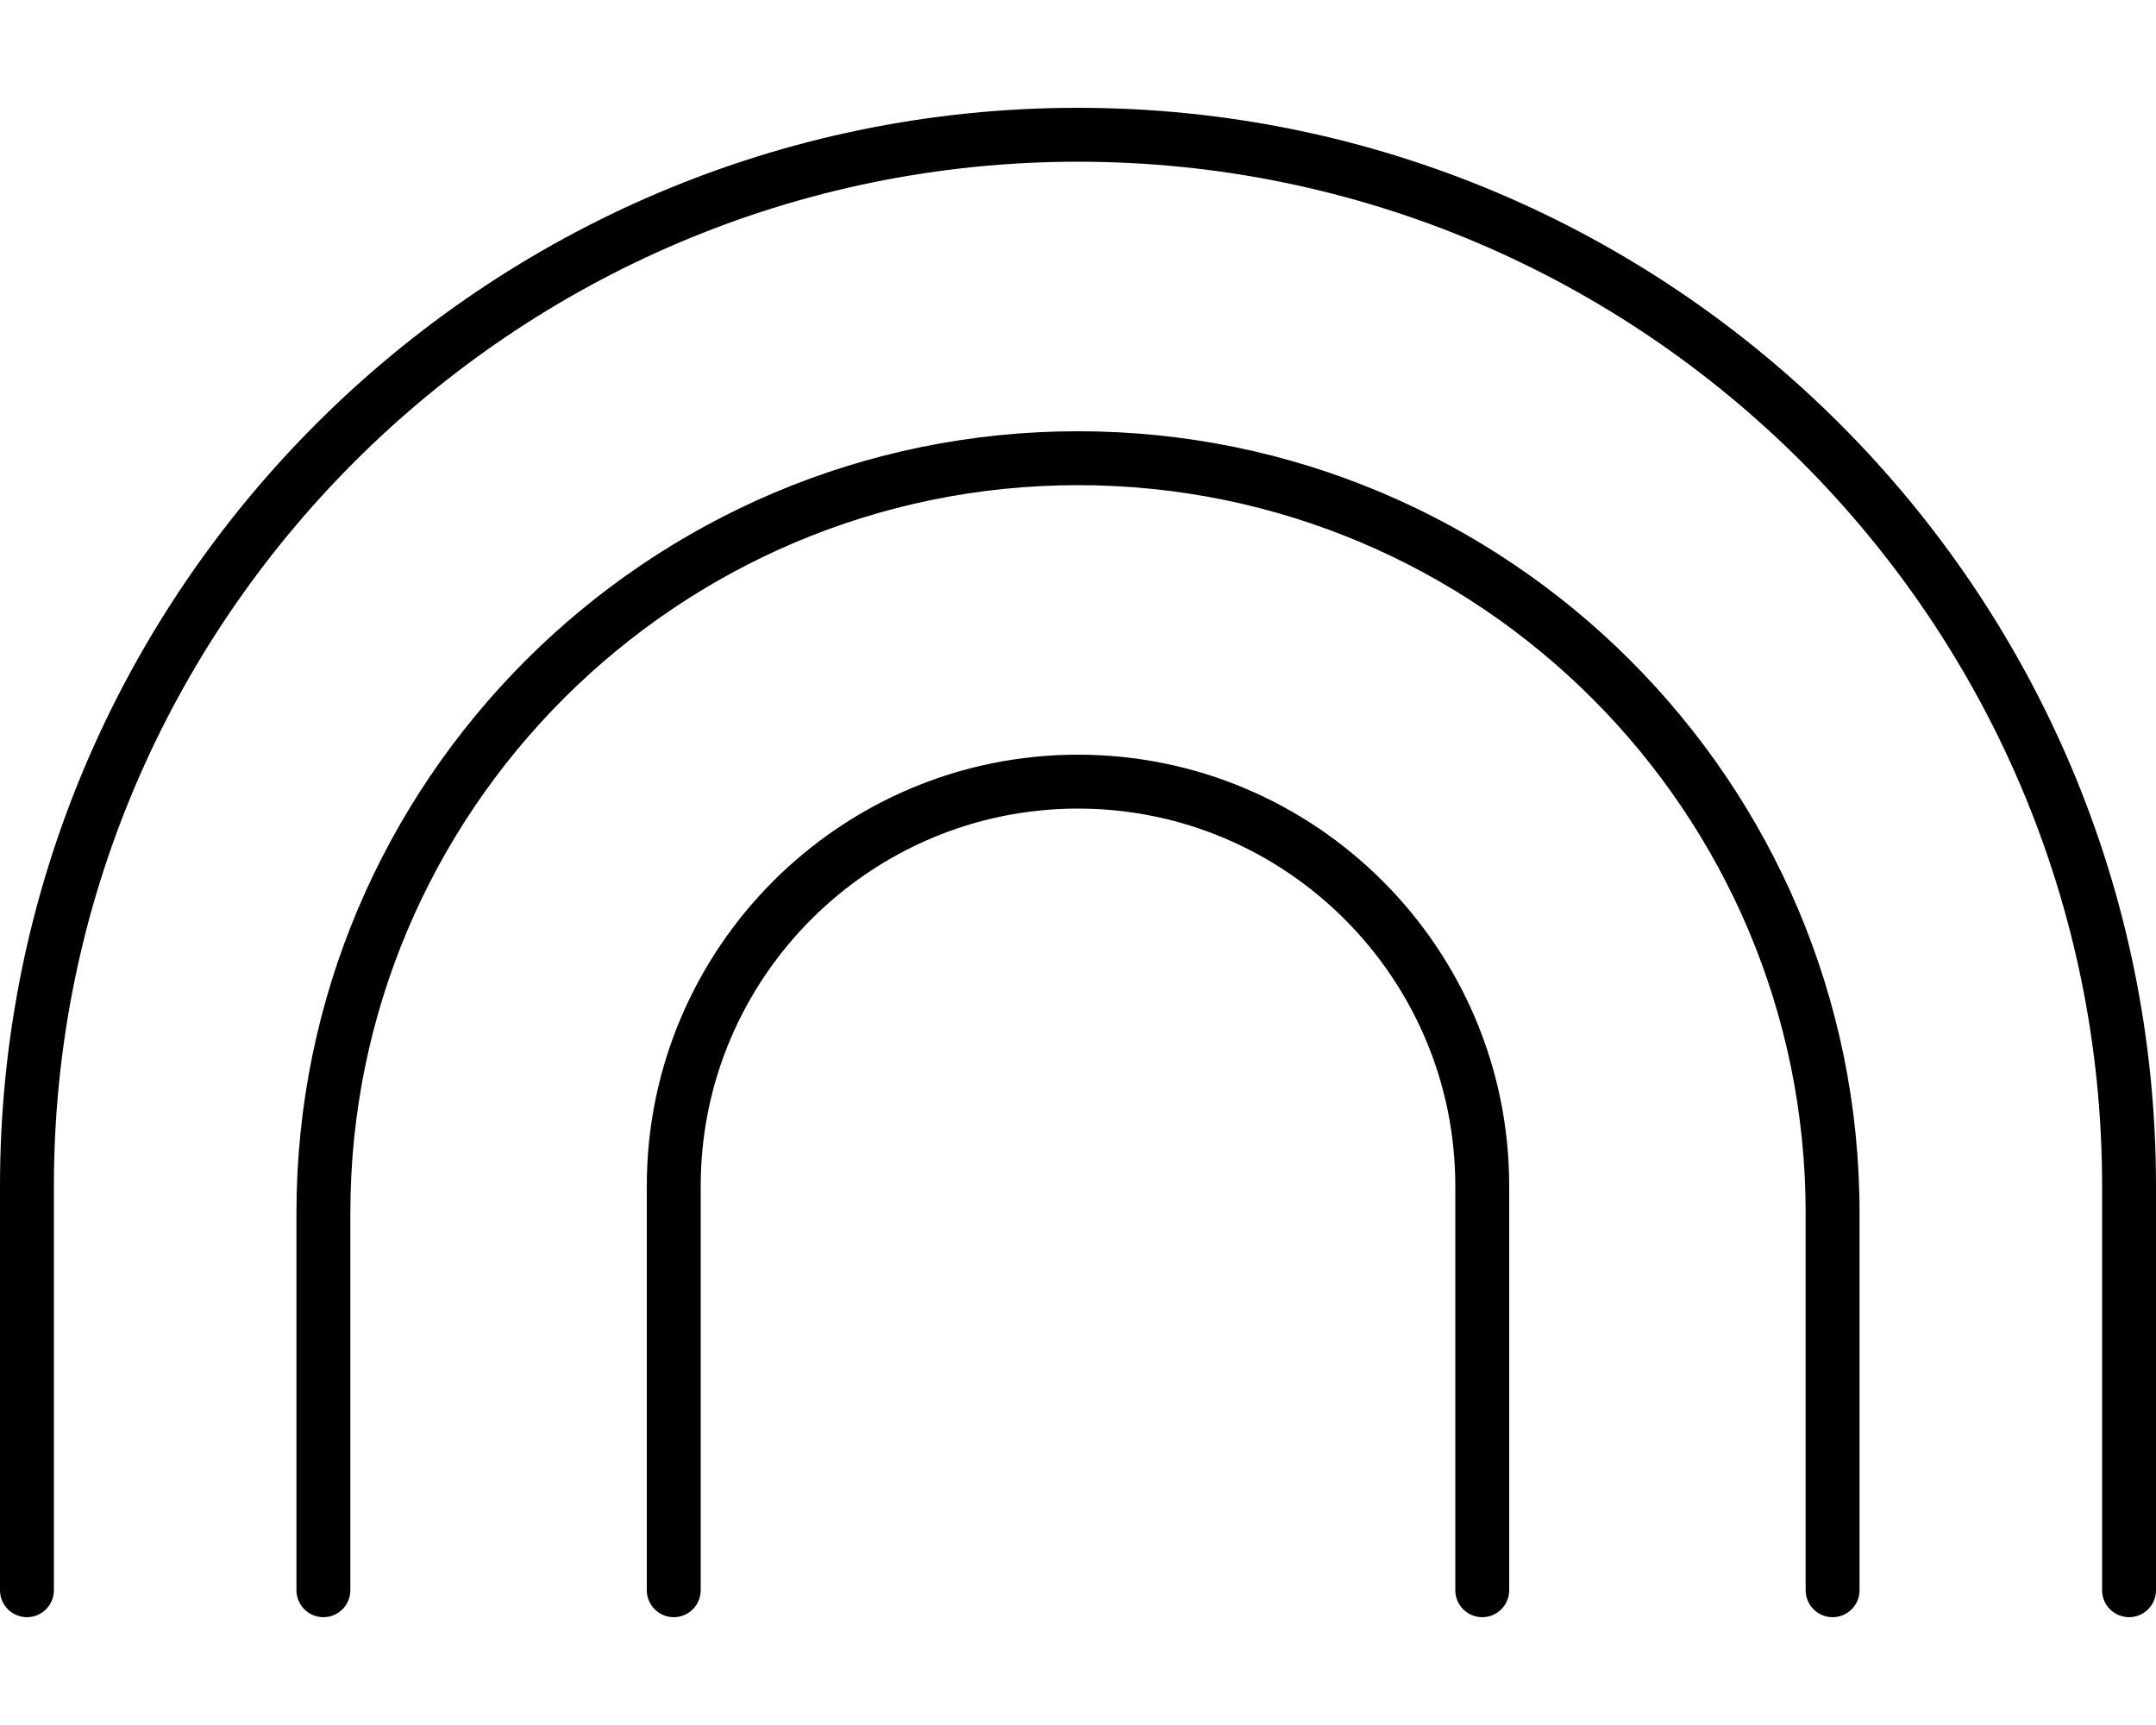
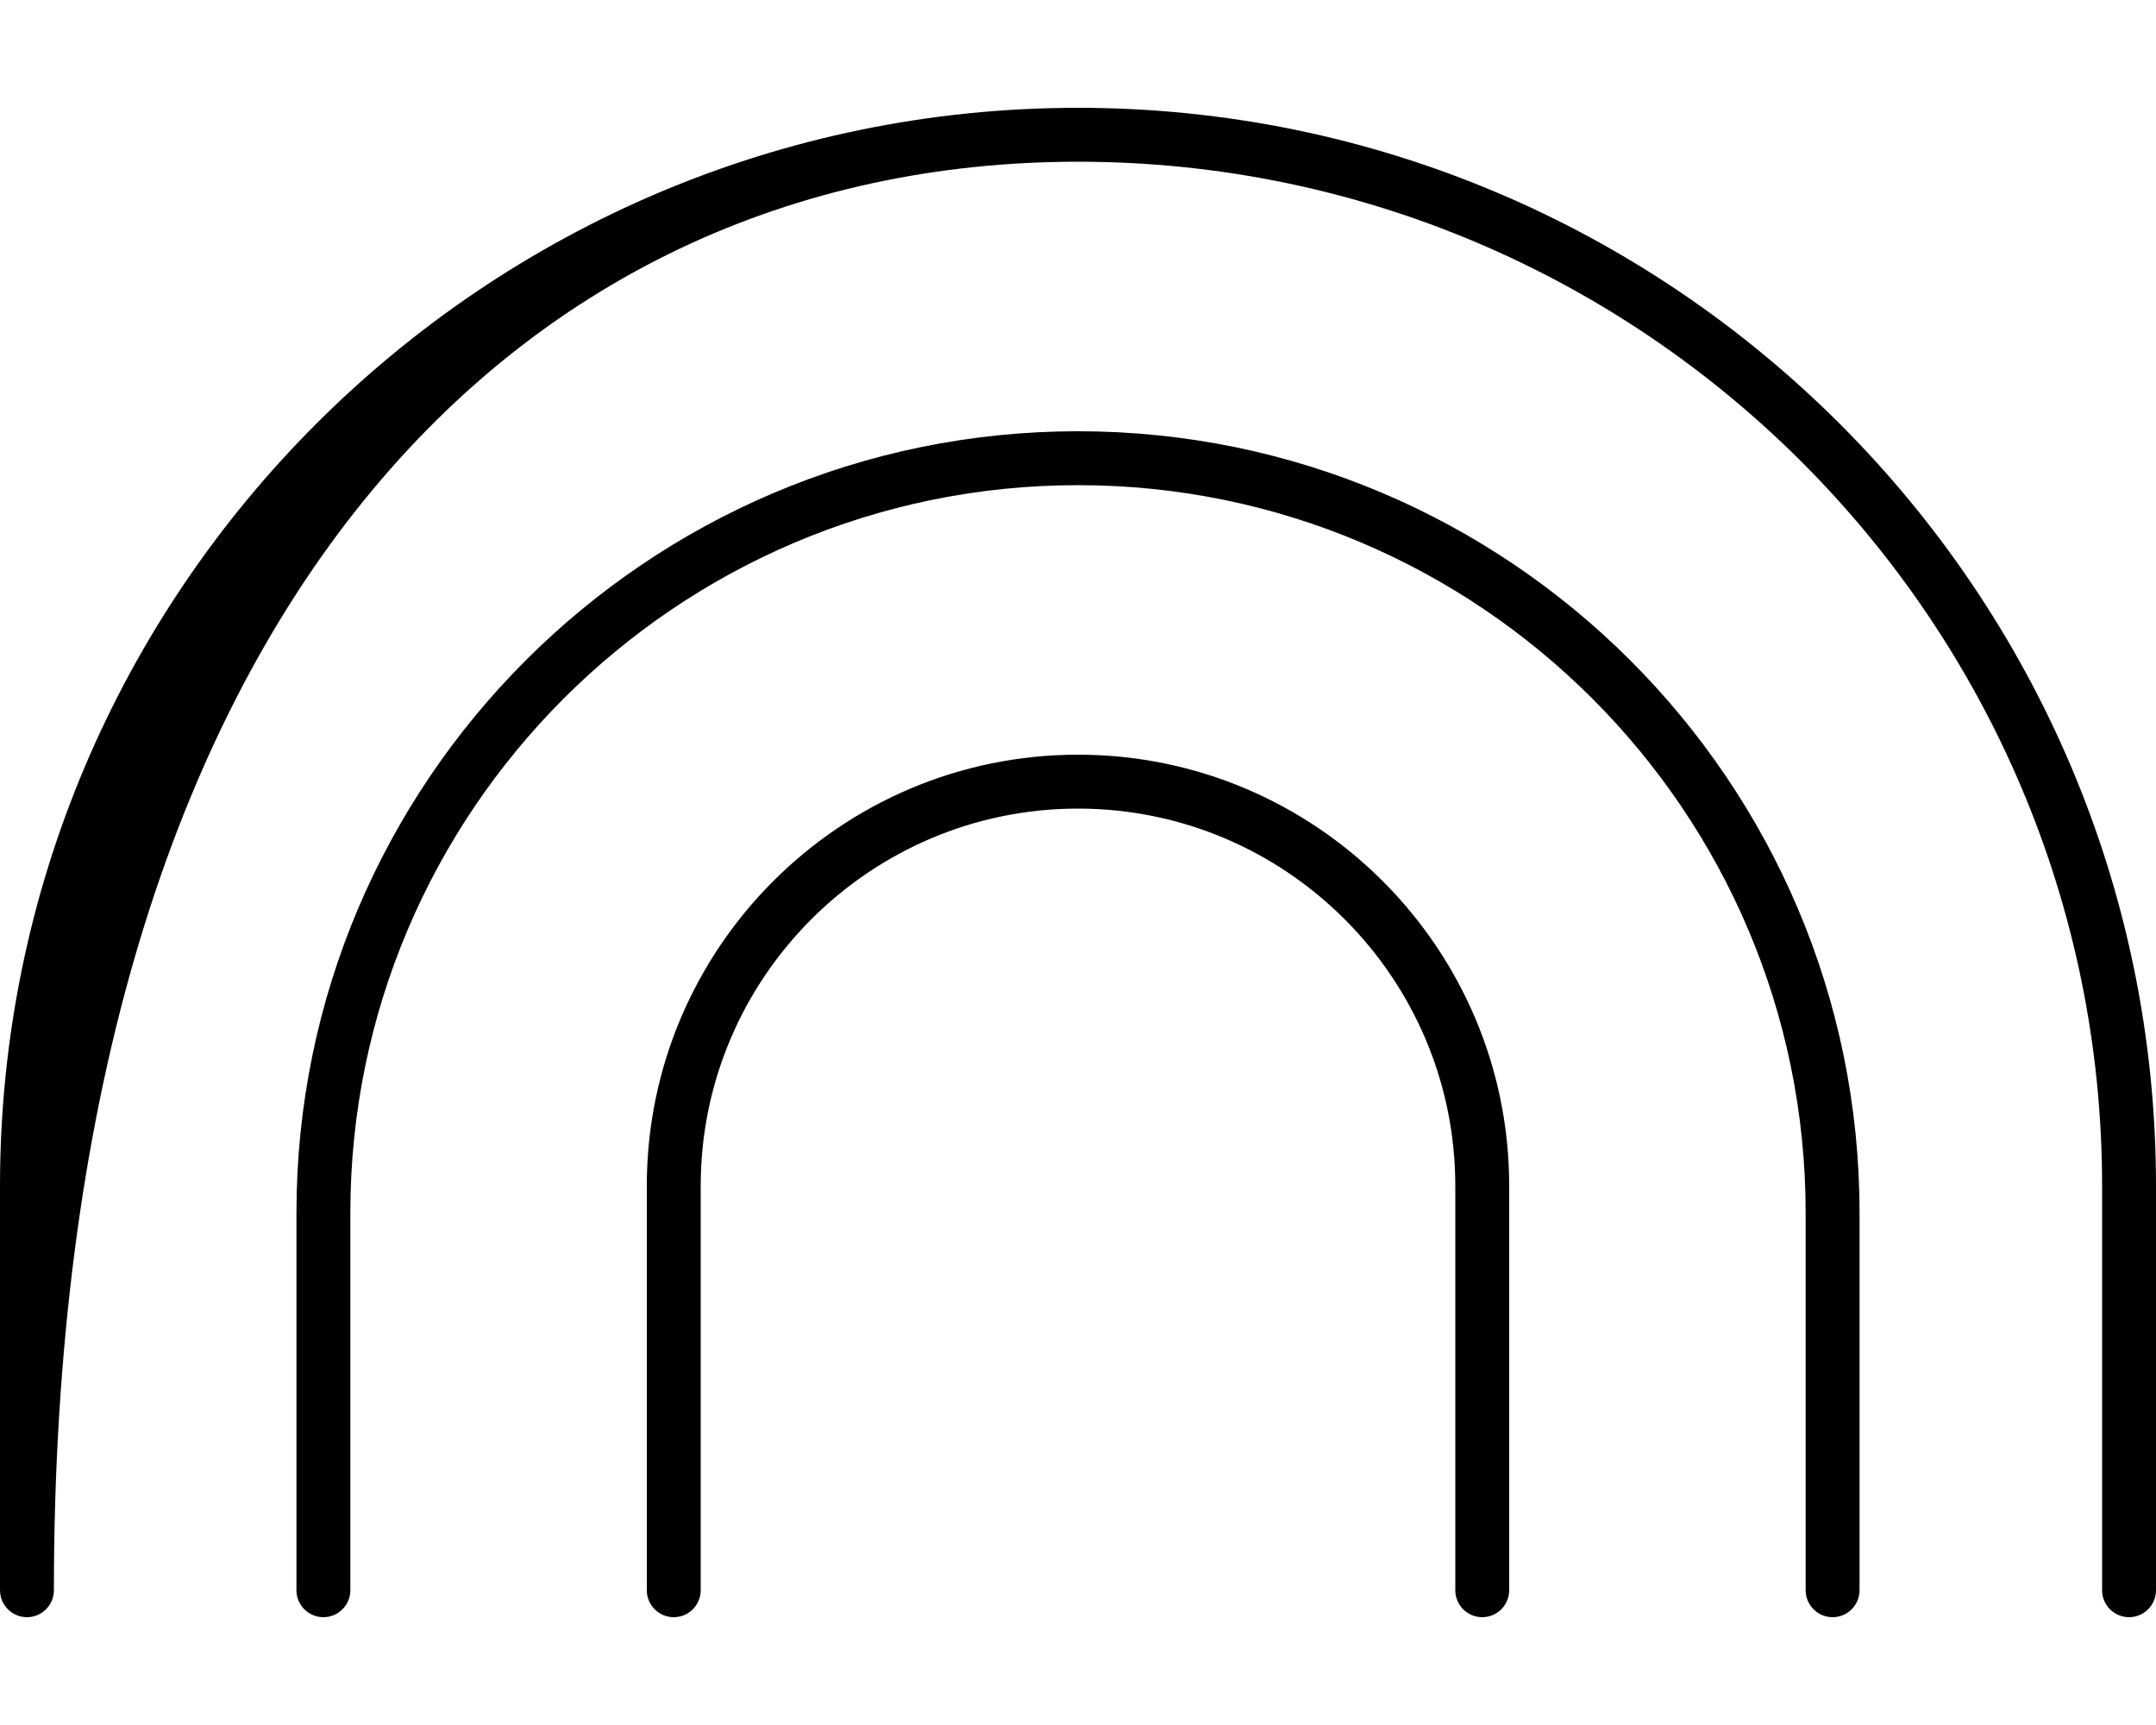
<svg xmlns="http://www.w3.org/2000/svg" viewBox="0 0 640 512">
-   <path d="M320 32C143.547 32 0 175.547 0 352V472C0 476.406 3.578 480 8 480S16 476.406 16 472V352C16 184.375 152.375 48 320 48S624 184.375 624 352V472C624 476.406 627.578 480 632 480S640 476.406 640 472V352C640 175.547 496.453 32 320 32ZM320 128C192.078 128 88 232.078 88 360V472C88 476.406 91.578 480 96 480S104 476.406 104 472V360C104 240.891 200.891 144 320 144S536 240.891 536 360V472C536 476.406 539.578 480 544 480S552 476.406 552 472V360C552 232.078 447.922 128 320 128ZM320 224C249.422 224 192 281.422 192 352V472C192 476.406 195.578 480 200 480S208 476.406 208 472V352C208 290.25 258.25 240 320 240S432 290.25 432 352V472C432 476.406 435.578 480 440 480S448 476.406 448 472V352C448 281.422 390.578 224 320 224Z" />
+   <path d="M320 32C143.547 32 0 175.547 0 352V472C0 476.406 3.578 480 8 480S16 476.406 16 472C16 184.375 152.375 48 320 48S624 184.375 624 352V472C624 476.406 627.578 480 632 480S640 476.406 640 472V352C640 175.547 496.453 32 320 32ZM320 128C192.078 128 88 232.078 88 360V472C88 476.406 91.578 480 96 480S104 476.406 104 472V360C104 240.891 200.891 144 320 144S536 240.891 536 360V472C536 476.406 539.578 480 544 480S552 476.406 552 472V360C552 232.078 447.922 128 320 128ZM320 224C249.422 224 192 281.422 192 352V472C192 476.406 195.578 480 200 480S208 476.406 208 472V352C208 290.25 258.25 240 320 240S432 290.25 432 352V472C432 476.406 435.578 480 440 480S448 476.406 448 472V352C448 281.422 390.578 224 320 224Z" />
</svg>